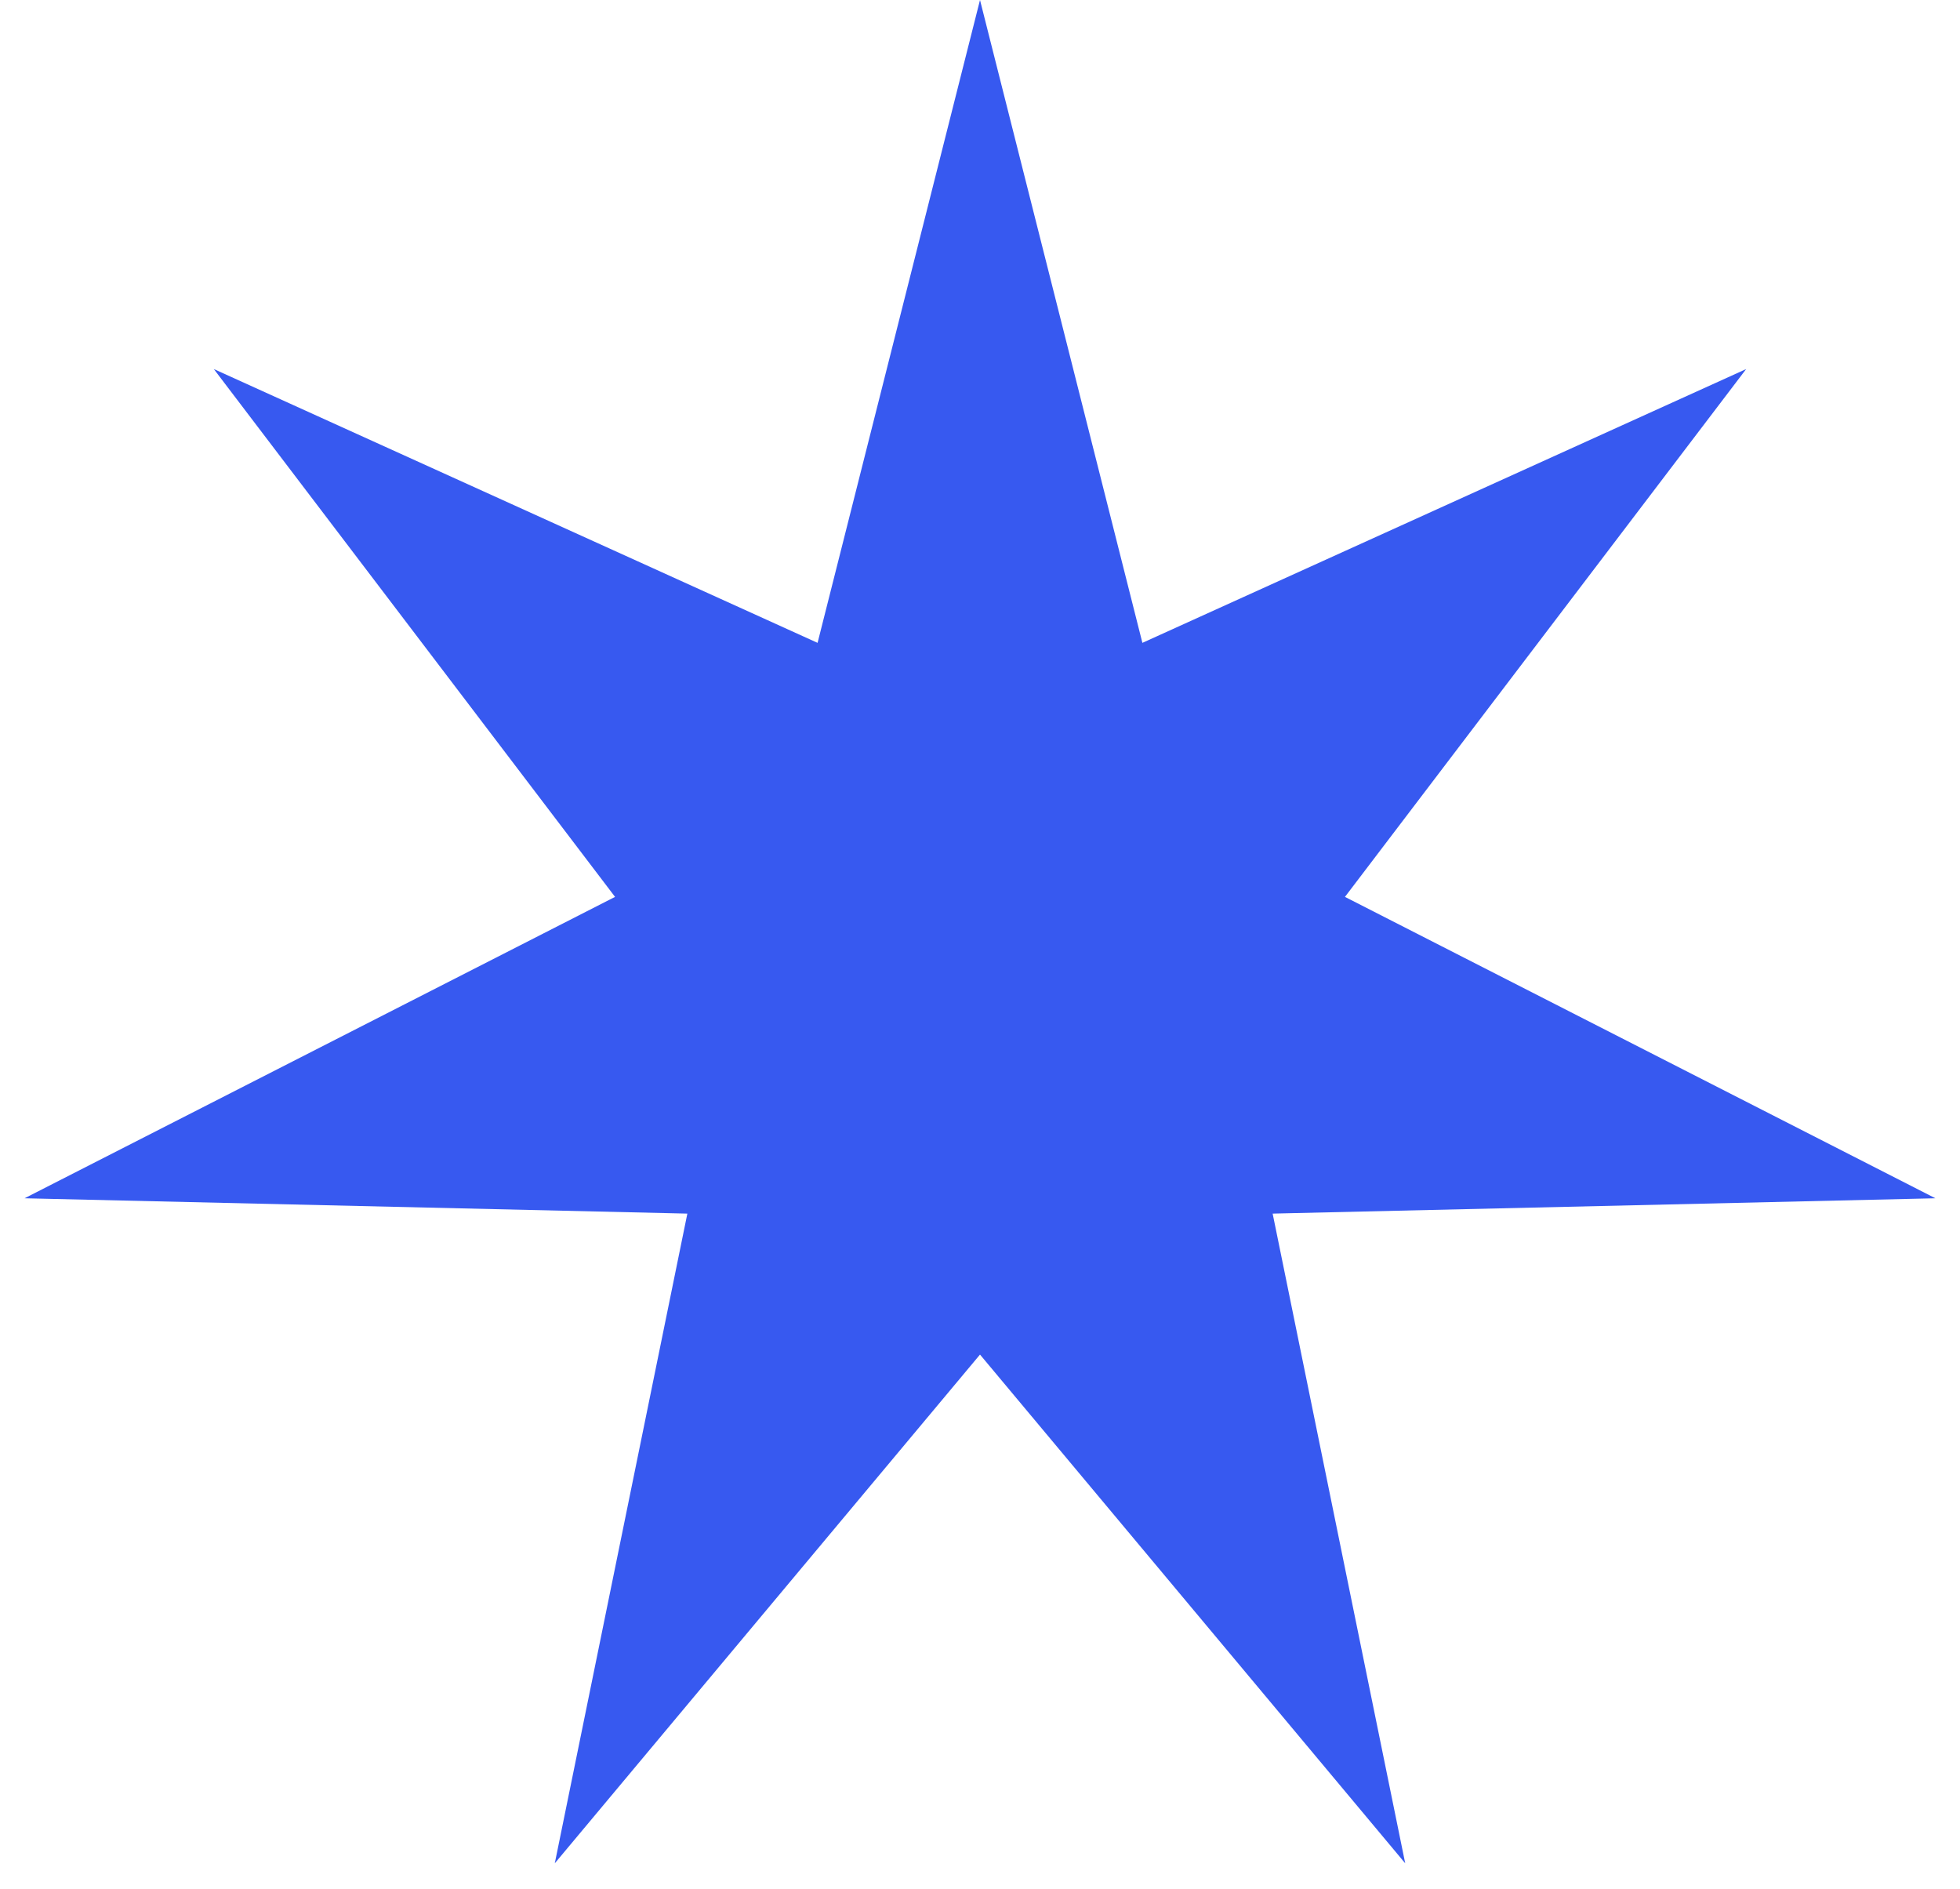
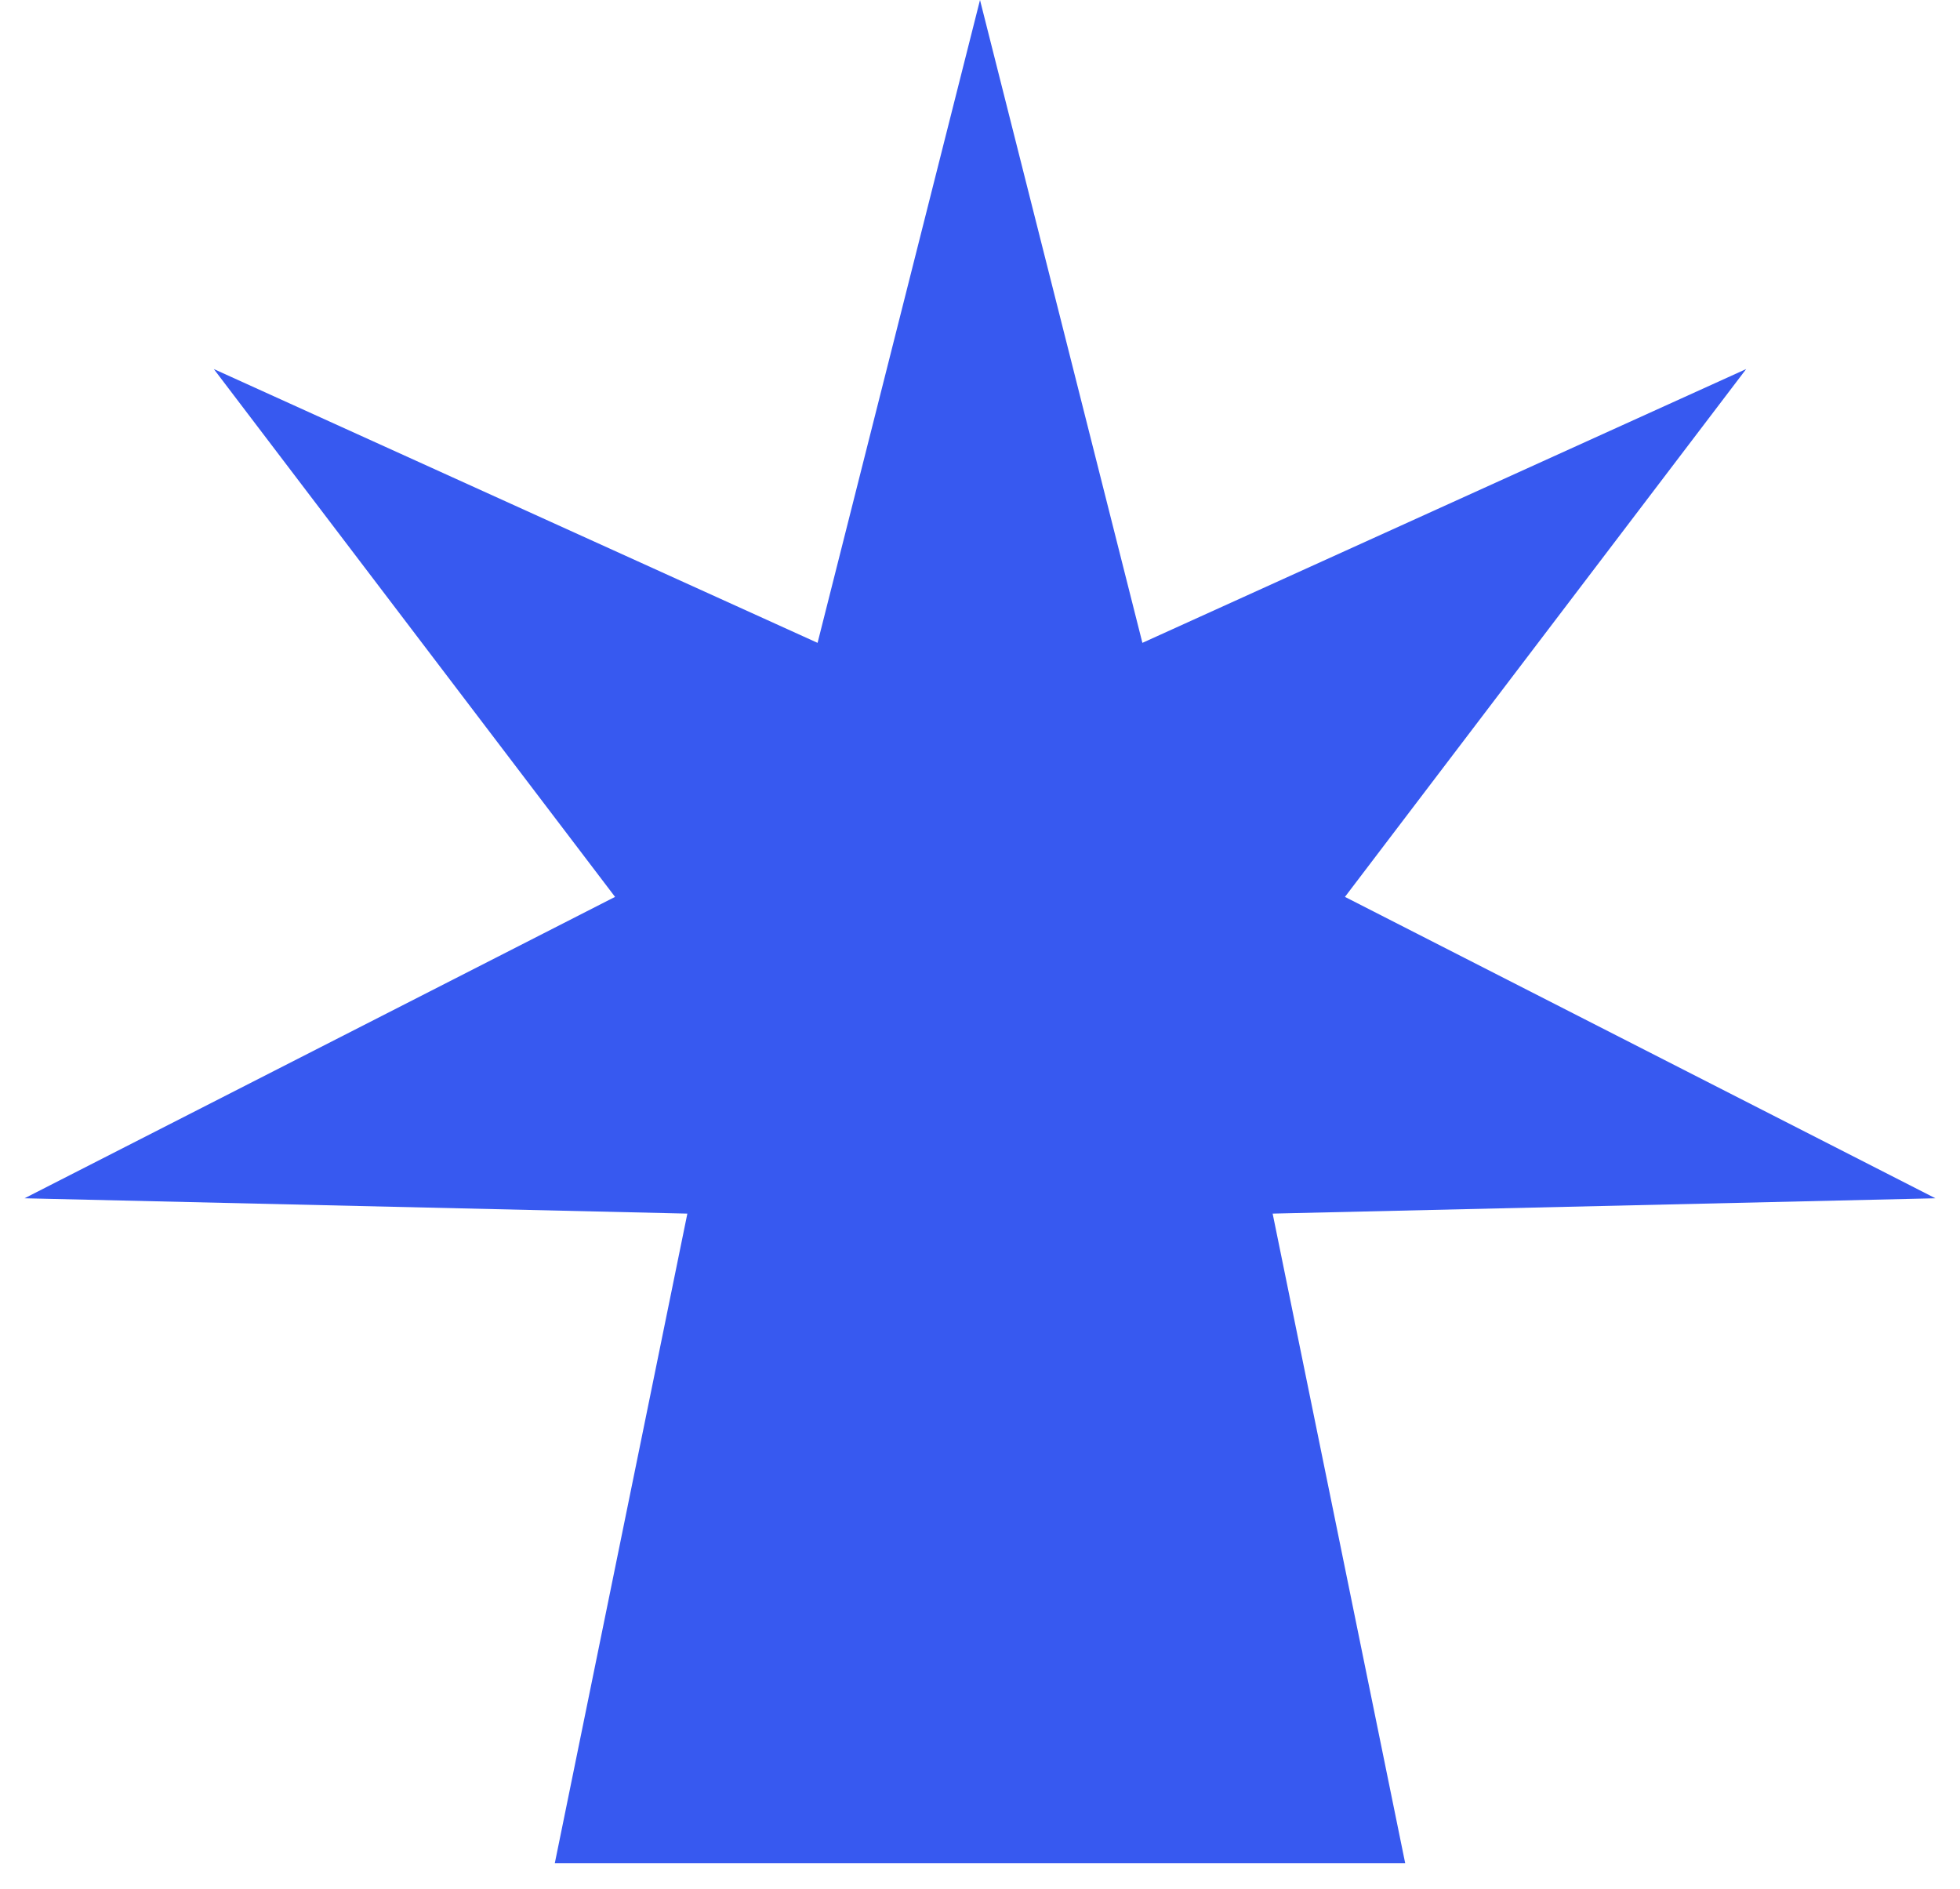
<svg xmlns="http://www.w3.org/2000/svg" width="55" height="53" viewBox="0 0 55 53" fill="none">
-   <path d="M27.5 0L32.057 18.036L49 10.354L37.741 25.163L54.31 33.619L35.712 34.049L39.432 52.277L27.5 38.004L15.568 52.277L19.288 34.049L0.689 33.619L17.259 25.163L6 10.354L22.942 18.036L27.5 0Z" fill="#3759F0" />
+   <path d="M27.5 0L32.057 18.036L49 10.354L37.741 25.163L54.31 33.619L35.712 34.049L39.432 52.277L15.568 52.277L19.288 34.049L0.689 33.619L17.259 25.163L6 10.354L22.942 18.036L27.5 0Z" fill="#3759F0" />
</svg>